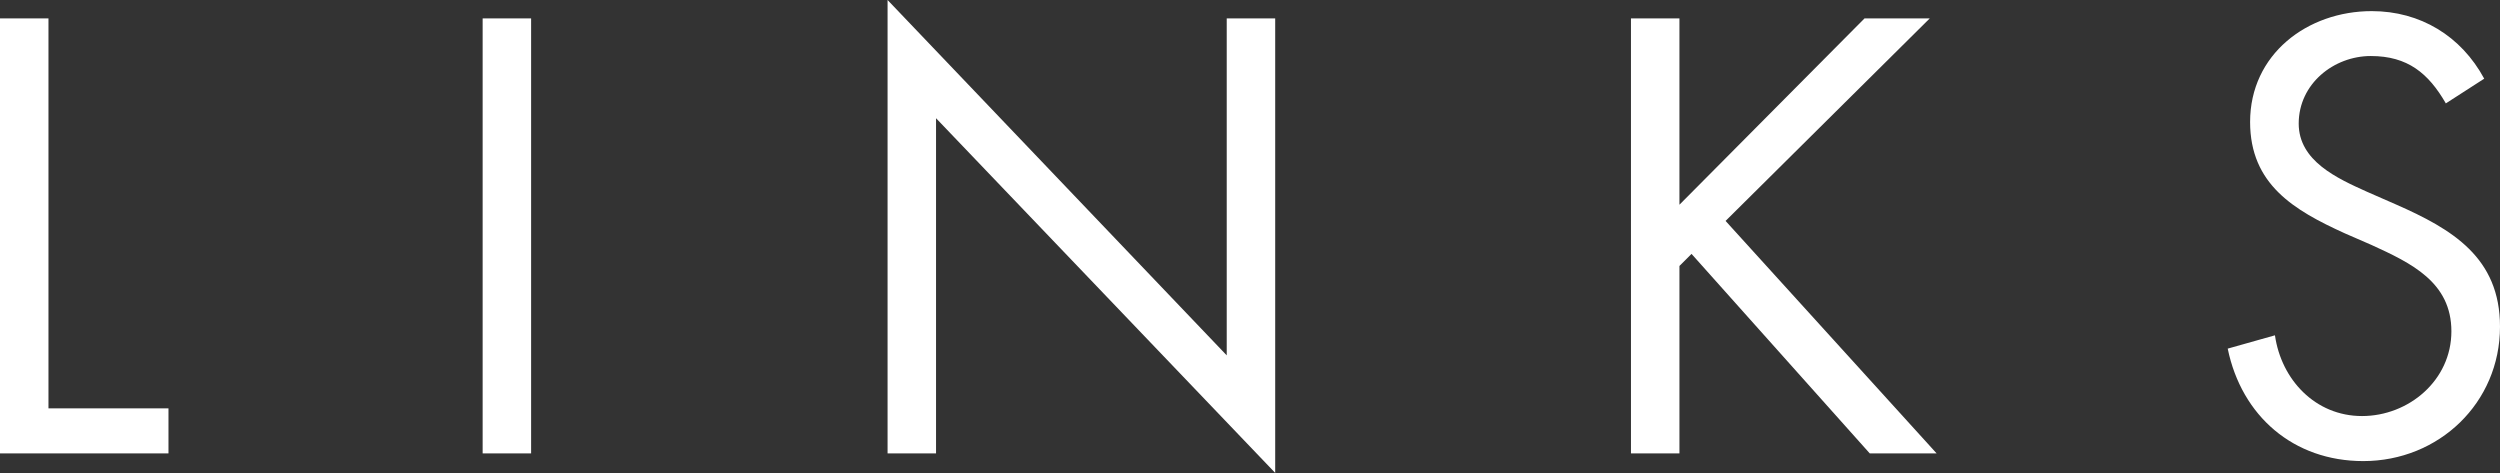
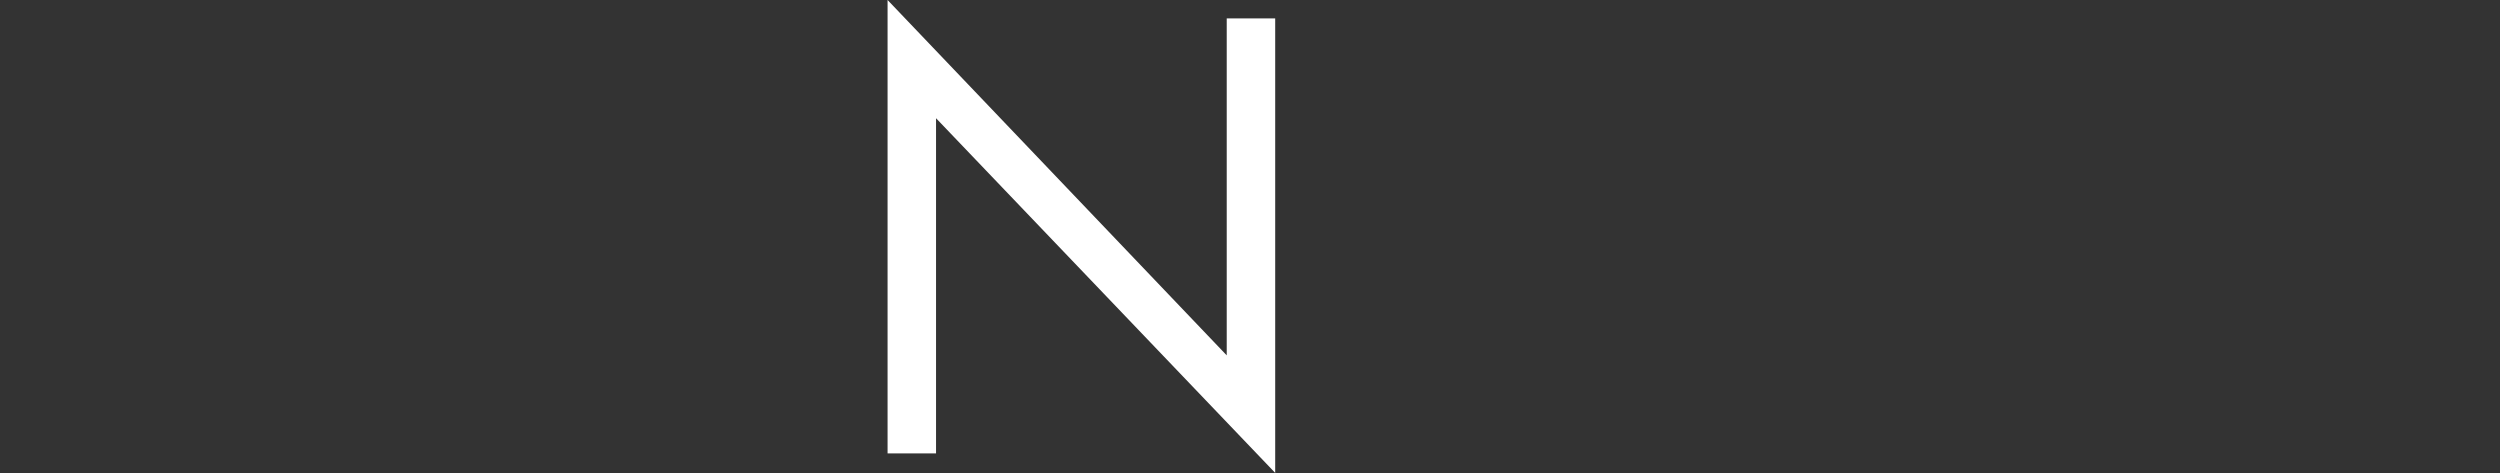
<svg xmlns="http://www.w3.org/2000/svg" id="_レイヤー_2" data-name="レイヤー 2" width="182.07" height="34.45" viewBox="0 0 182.07 34.45">
  <rect x="0" y="0" width="182.07" height="34.45" fill="#333333" stroke="none" />
  <defs>
    <style>
      .cls-1 {
        fill: #fff;
        stroke-width: 0px;
      }
    </style>
  </defs>
  <g id="header_footer">
    <g>
-       <path class="cls-1" d="m3.53,29.74h8.74v3.28H0V1.34h3.53v28.4Z" />
-       <path class="cls-1" d="m38.68,33.02h-3.53V1.34h3.53v31.67Z" />
      <path class="cls-1" d="m64.64,0l24.7,25.88V1.34h3.53v33.1l-24.7-25.83v24.41h-3.53V0Z" />
-       <path class="cls-1" d="m135.79,1.34h4.75l-14.87,14.75,15.37,16.93h-4.87l-12.98-14.53-.88.88v13.65h-3.53V1.34h3.53v13.57l13.48-13.57Z" />
-       <path class="cls-1" d="m178.12,7.52c-1.26-2.18-2.77-3.44-5.46-3.44s-5.25,2.02-5.25,4.92c0,2.73,2.81,3.99,4.96,4.96l2.1.92c4.12,1.81,7.6,3.87,7.6,8.91,0,5.55-4.45,9.79-9.96,9.79-5.08,0-8.86-3.28-9.87-8.19l3.44-.97c.46,3.23,2.94,5.88,6.34,5.88s6.51-2.6,6.51-6.17-2.9-4.96-5.84-6.3l-1.93-.84c-3.7-1.68-6.89-3.57-6.89-8.11,0-4.92,4.16-8.07,8.86-8.07,3.53,0,6.51,1.81,8.19,4.92l-2.81,1.81Z" />
    </g>
  </g>
</svg>